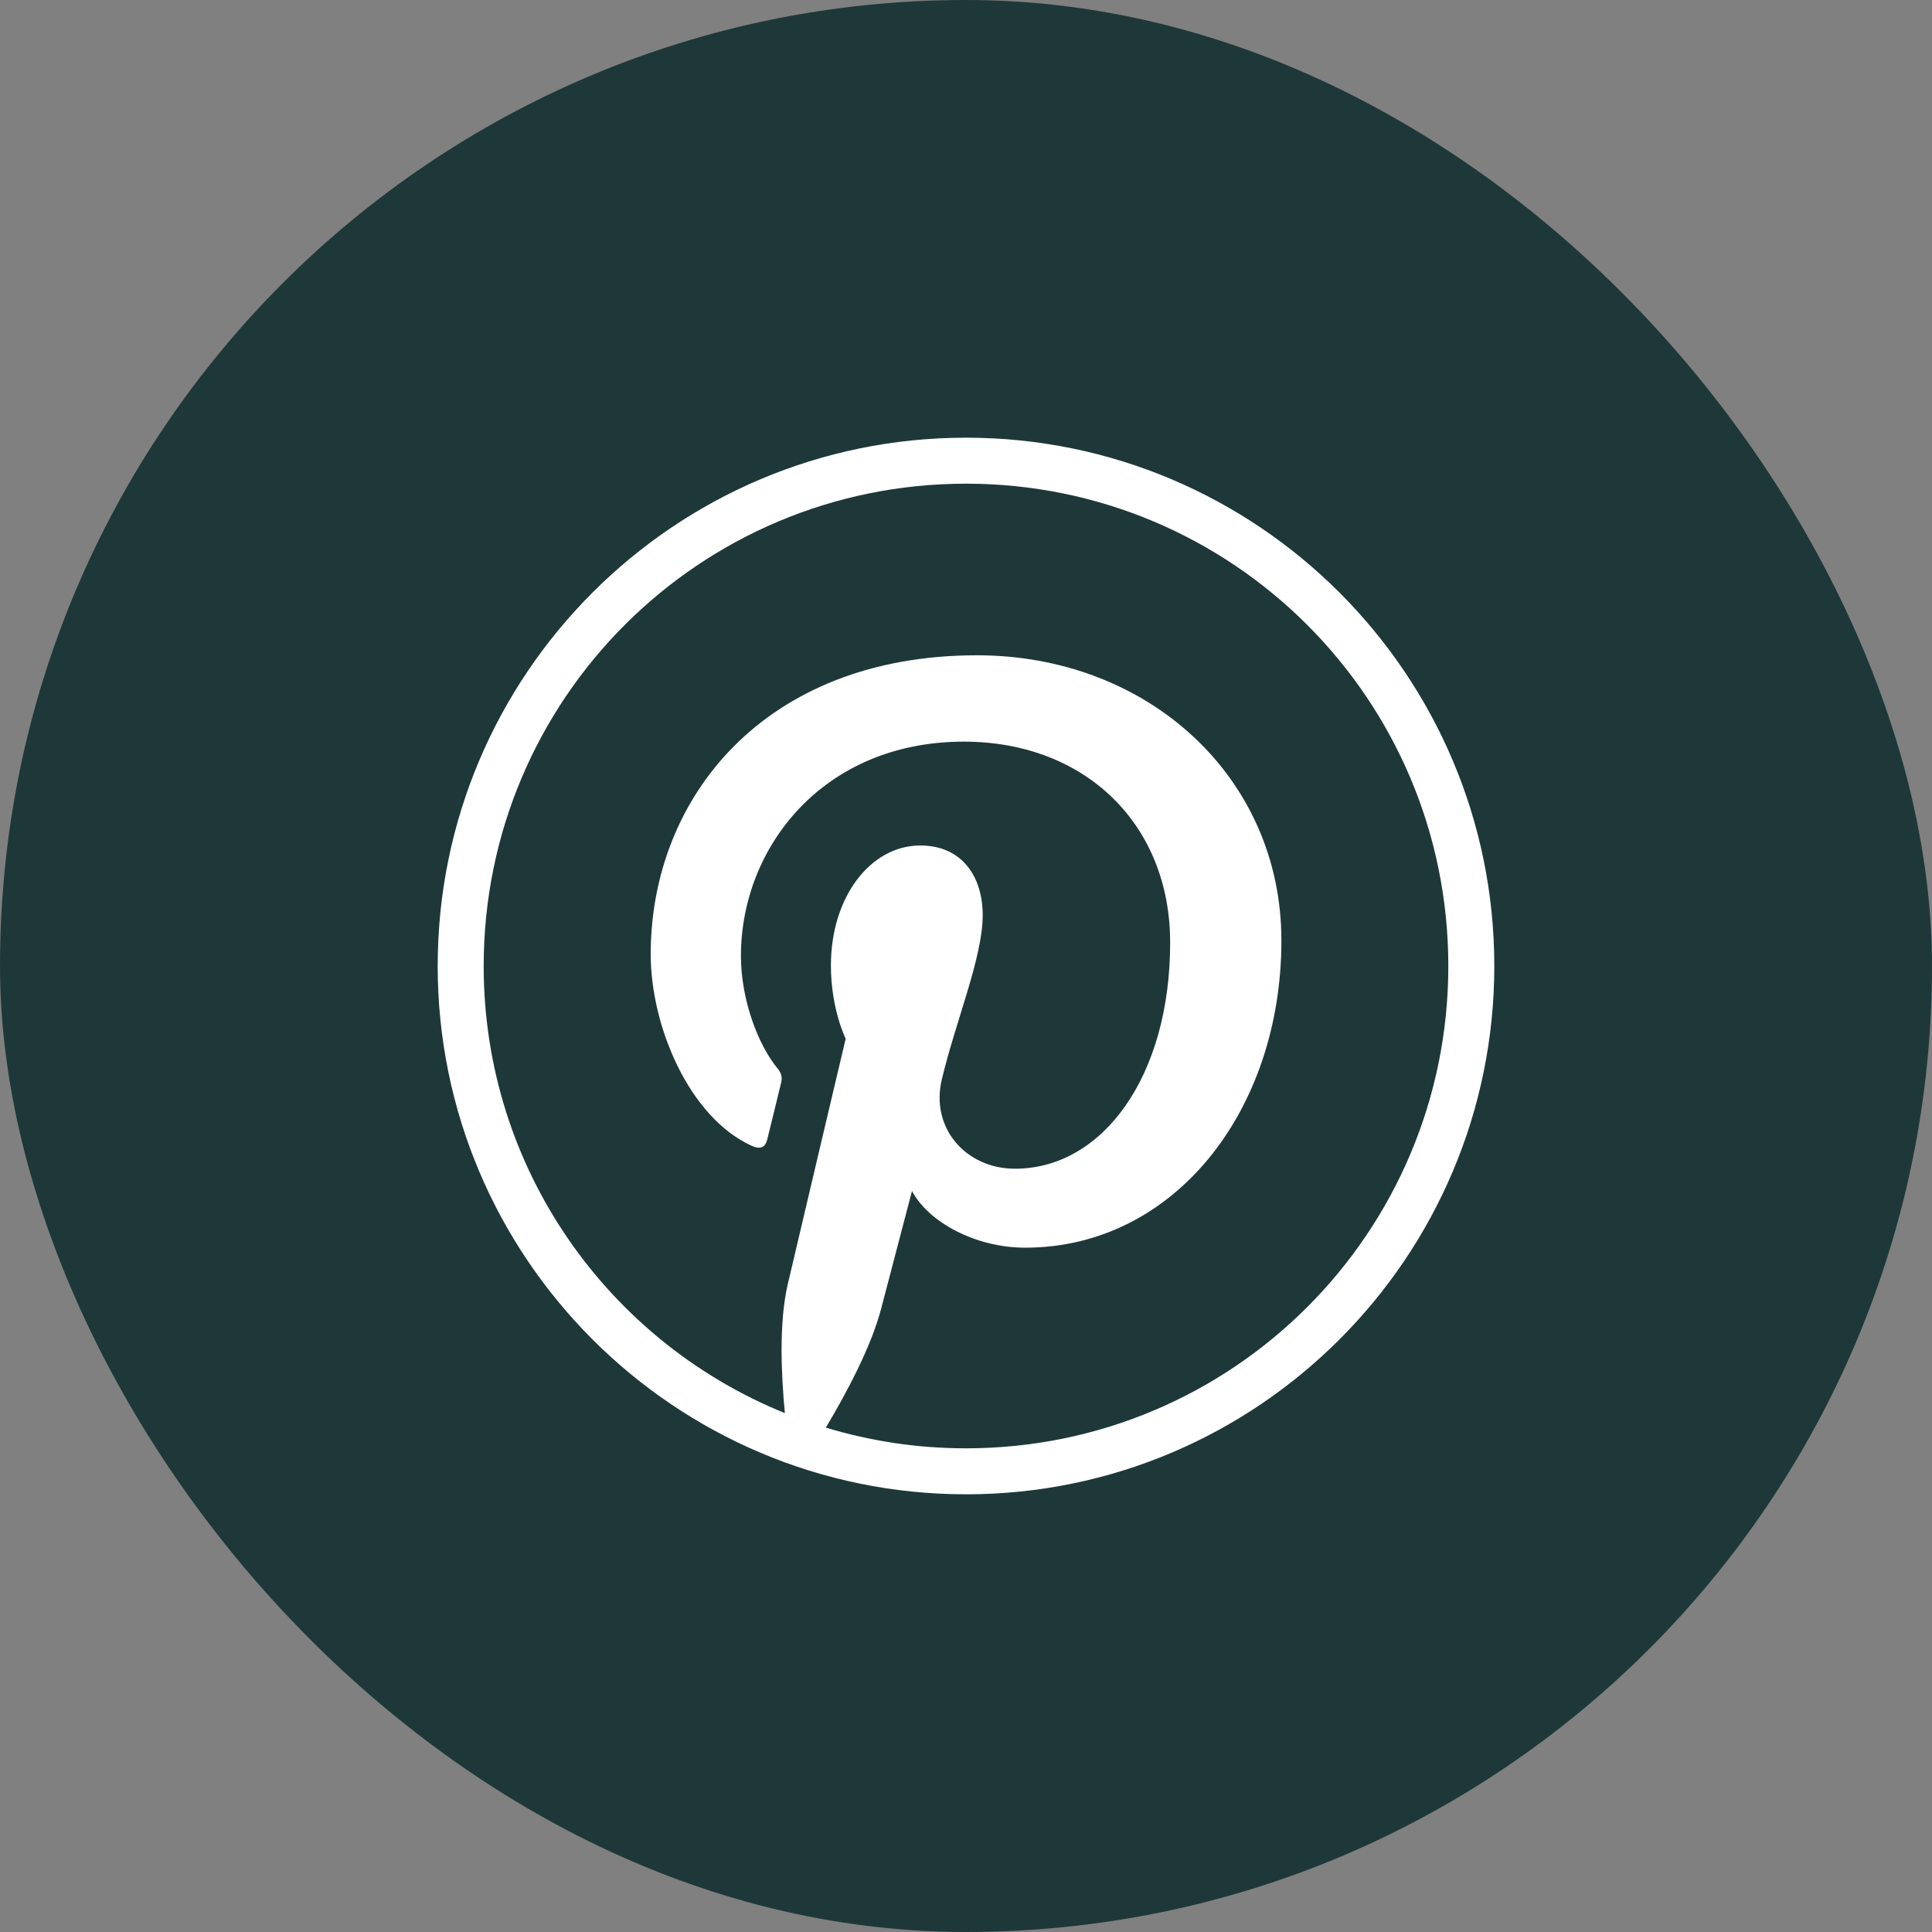
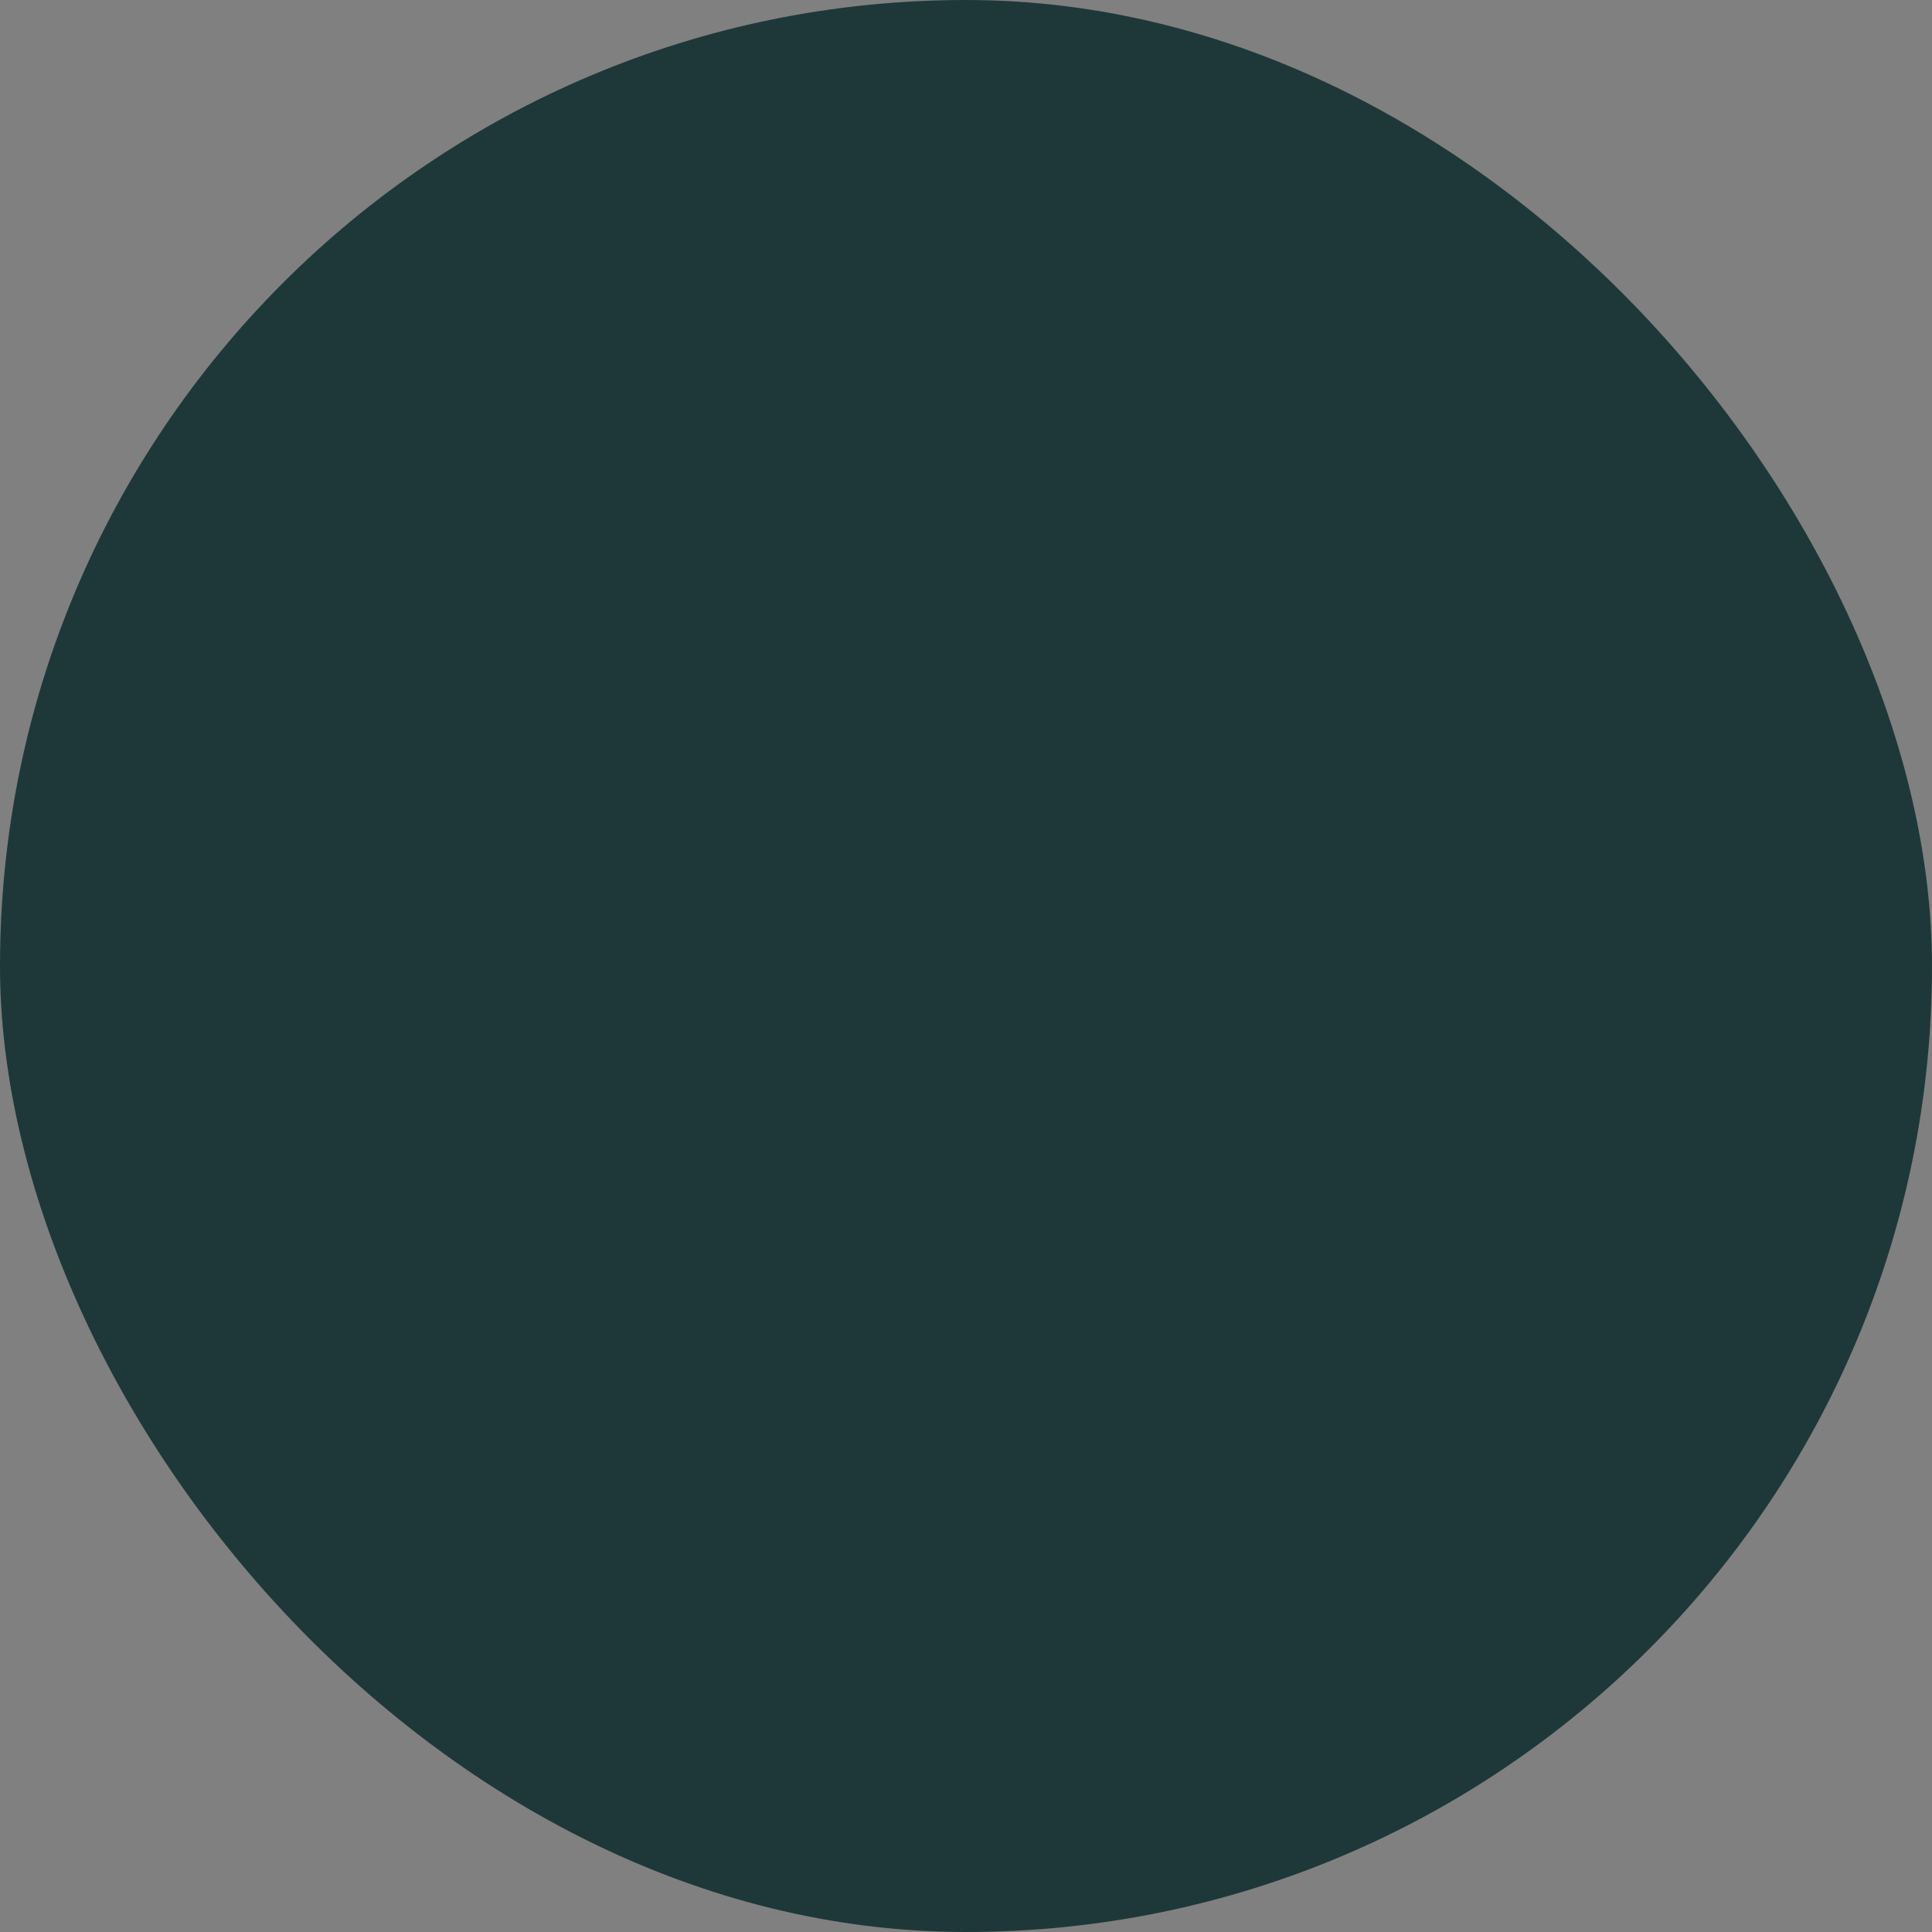
<svg xmlns="http://www.w3.org/2000/svg" width="40" height="40" viewBox="0 0 40 40" fill="none">
  <rect x="0" y="0" width="40" height="40" fill="#808080" stroke="none" />
  <rect width="40" height="40" rx="20" fill="#1E3839" />
-   <path fill-rule="evenodd" clip-rule="evenodd" d="M20 9.062C13.965 9.062 9.062 13.965 9.062 20C9.062 26.035 13.965 30.938 20 30.938C26.035 30.938 30.938 26.035 30.938 20C30.938 13.965 26.035 9.062 20 9.062ZM20 10.014C25.521 10.014 29.986 14.479 29.986 20C29.986 25.521 25.521 29.986 20 29.986C18.99 29.986 18.016 29.835 17.098 29.557C17.507 28.873 18.035 27.896 18.245 27.088C18.369 26.61 18.882 24.658 18.882 24.658C19.215 25.294 20.188 25.832 21.224 25.832C24.308 25.832 26.53 22.996 26.53 19.472C26.53 16.094 23.774 13.567 20.227 13.567C15.814 13.567 13.472 16.529 13.472 19.754C13.472 21.254 14.269 23.121 15.546 23.715C15.74 23.805 15.844 23.766 15.888 23.579C15.922 23.436 16.095 22.742 16.172 22.419C16.197 22.317 16.185 22.227 16.102 22.126C15.679 21.613 15.34 20.671 15.34 19.793C15.34 17.538 17.048 15.355 19.956 15.355C22.468 15.355 24.227 17.067 24.227 19.515C24.227 22.281 22.831 24.197 21.013 24.197C20.01 24.197 19.258 23.367 19.499 22.349C19.788 21.134 20.346 19.823 20.346 18.945C20.346 18.16 19.925 17.505 19.053 17.505C18.027 17.505 17.203 18.566 17.203 19.988C17.203 20.893 17.509 21.506 17.509 21.506C17.509 21.506 16.495 25.791 16.31 26.588C16.124 27.385 16.174 28.458 16.25 29.257C12.592 27.776 10.014 24.194 10.014 20C10.014 14.479 14.479 10.014 20 10.014Z" fill="white" />
</svg>